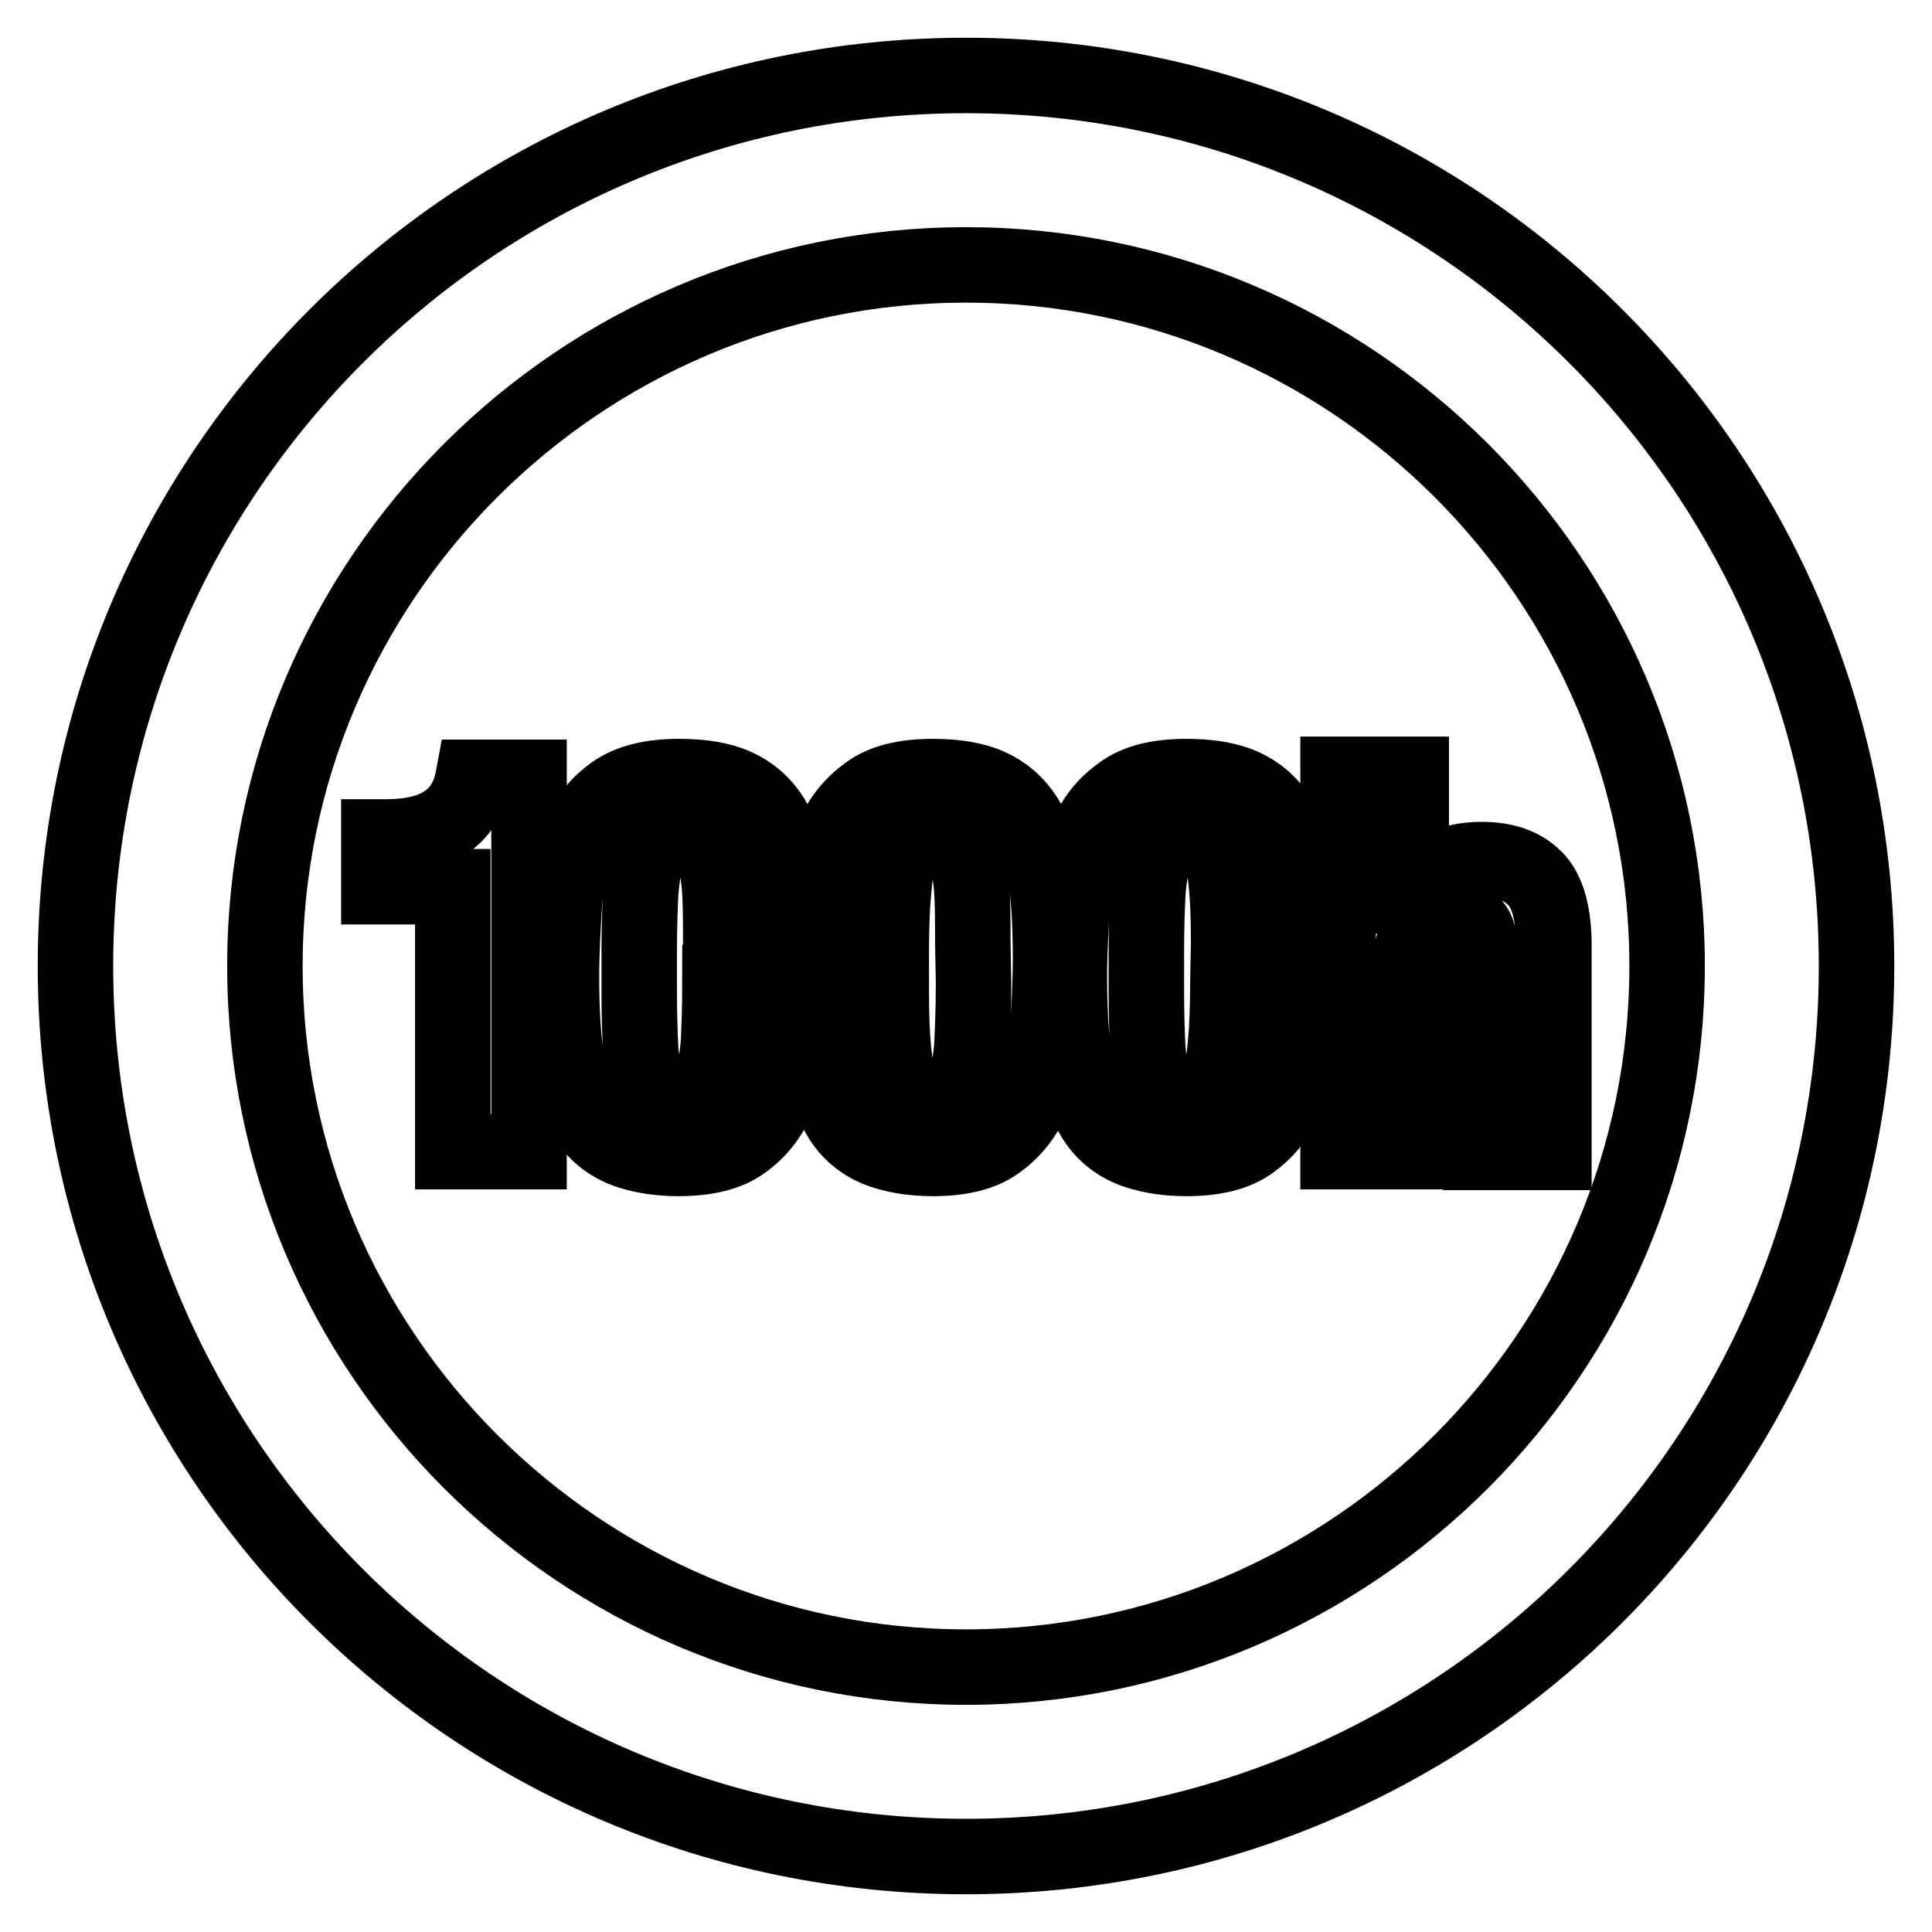
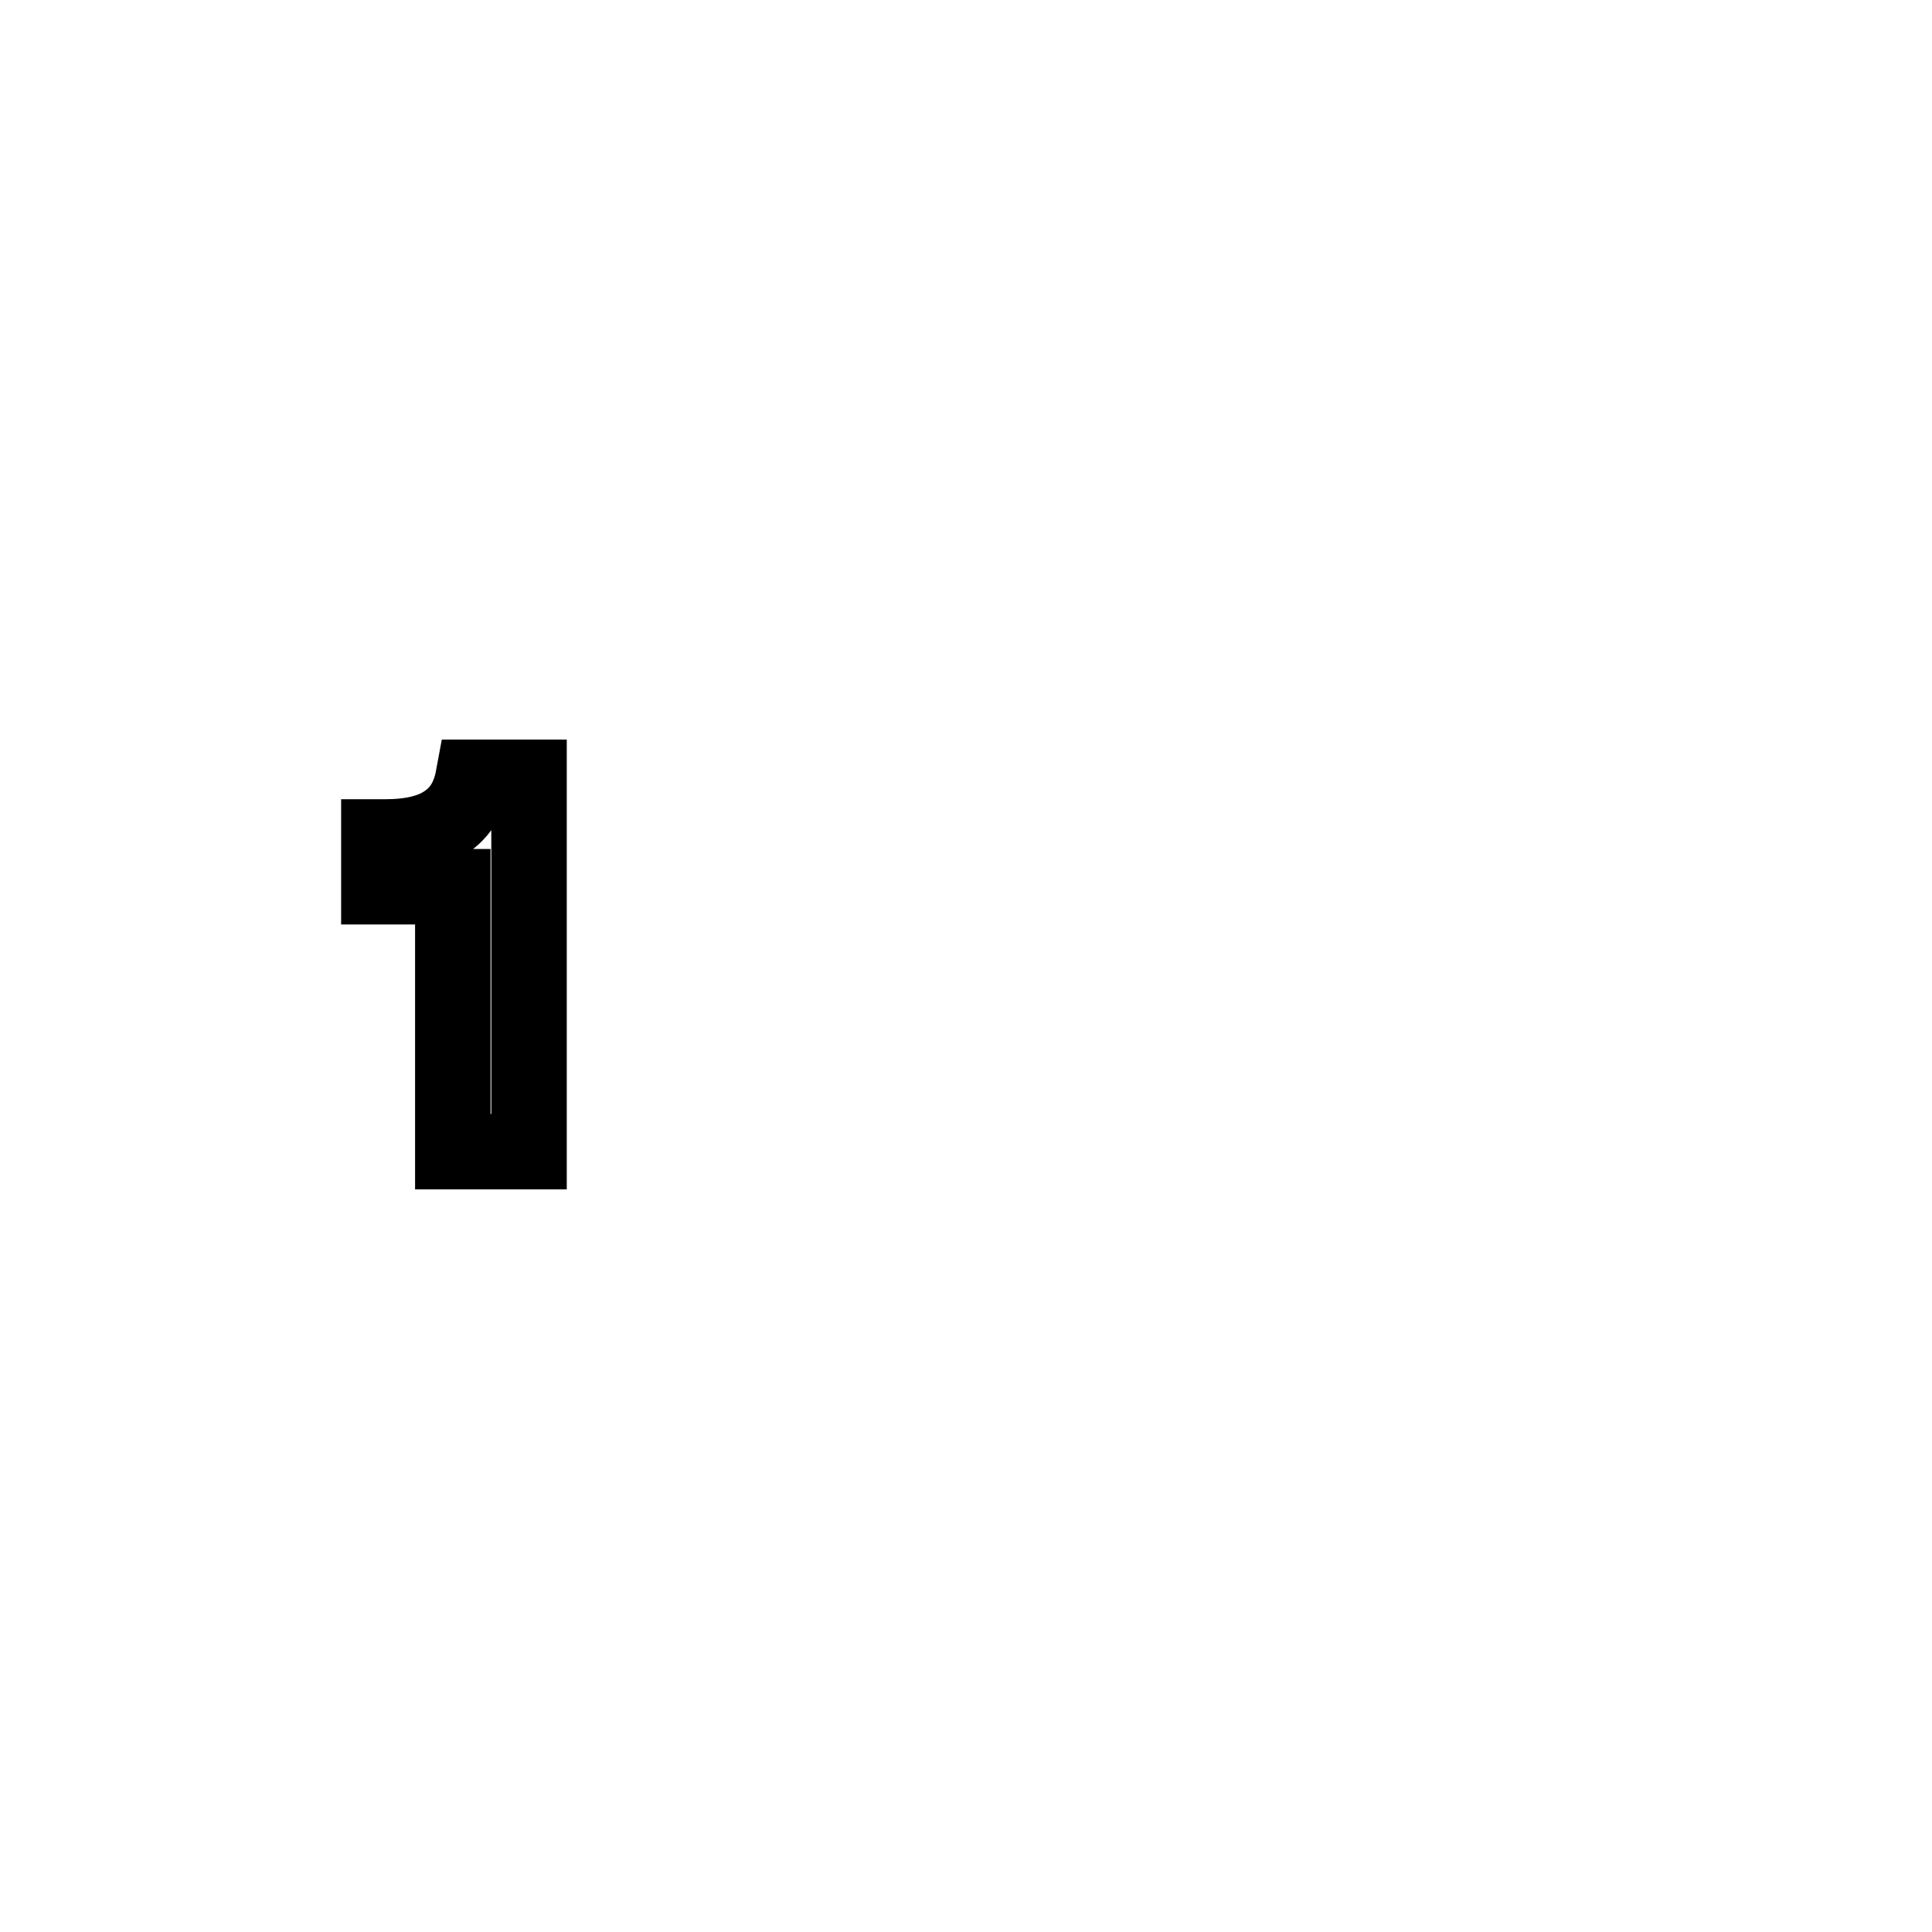
<svg xmlns="http://www.w3.org/2000/svg" version="1.1" x="0px" y="0px" viewBox="0 0 256 256" enable-background="new 0 0 256 256" xml:space="preserve">
  <g>
    <g>
      <g>
        <g>
          <path stroke-width="10" fill-opacity="0" stroke="#000000" d="M59,109c-1.9,1.3-4.6,1.9-7.9,1.9h-0.9v6.6H60v35.1h10.1v-49.6h-7.4C62.2,105.7,61,107.7,59,109z" />
-           <path stroke-width="10" fill-opacity="0" stroke="#000000" d="M203.4,116.4c-1.7-1.7-4-2.5-7.1-2.5c-4.2,0-7.3,1.6-9.2,4.8h-0.1v-16.1h-9.7v50h9.7v-25c0-4.1,1.7-6.2,5.1-6.2c1.4,0,2.5,0.4,3.1,1.2c0.7,0.7,1,2.1,1,4.1v26h9.7v-28C205.8,120.8,205,118,203.4,116.4z" />
-           <path stroke-width="10" fill-opacity="0" stroke="#000000" d="M169.5,108.4c-1.2-1.9-2.8-3.3-4.8-4.2c-2-0.9-4.5-1.3-7.5-1.3c-3.7,0-6.6,0.7-8.6,2.2c-2.1,1.5-3.7,3.4-4.6,5.9c-1,2.5-1.7,5.2-1.9,8.5c-0.2,3.2-0.4,6.5-0.4,9.9c0,4.4,0.2,8.1,0.7,11.1c0.5,3.1,1.3,5.6,2.5,7.5c1.2,2,2.8,3.3,4.8,4.2c2,0.8,4.5,1.3,7.5,1.3c3.7,0,6.6-0.7,8.6-2.2c2.1-1.5,3.6-3.5,4.6-5.9c1-2.4,1.7-5.3,1.9-8.5c0.2-3.2,0.3-6.5,0.3-9.9c0-4.4-0.3-8.1-0.7-11.1C171.5,112.8,170.7,110.3,169.5,108.4z M162.7,130.2c0,3.2-0.1,5.9-0.3,8c-0.2,2.1-0.4,3.8-0.8,5.2c-0.4,1.3-0.9,2.2-1.6,2.7c-0.7,0.5-1.6,0.8-2.7,0.8c-1.1,0-2-0.2-2.6-0.6c-0.7-0.4-1.3-1.2-1.7-2.4c-0.4-1.1-0.7-2.7-0.9-4.7c-0.1-2-0.2-4.6-0.2-7.7v-5.4c0-3.2,0.1-5.9,0.2-8c0.2-2.1,0.5-3.9,0.8-5.2c0.4-1.3,1-2.2,1.7-2.7c0.7-0.5,1.6-0.7,2.7-0.7c1.1,0,2,0.2,2.6,0.6s1.3,1.2,1.7,2.3c0.4,1.2,0.7,2.7,0.9,4.7c0.2,2,0.3,4.6,0.3,7.7L162.7,130.2L162.7,130.2z" />
-           <path stroke-width="10" fill-opacity="0" stroke="#000000" d="M102.3,108.4c-1.2-1.9-2.8-3.3-4.8-4.2c-2-0.9-4.5-1.3-7.5-1.3c-3.7,0-6.6,0.7-8.7,2.2c-2.1,1.5-3.6,3.4-4.6,5.9c-1,2.5-1.7,5.2-1.9,8.5c-0.2,3.2-0.4,6.5-0.4,9.9c0,4.4,0.2,8.1,0.7,11.1c0.5,3.1,1.3,5.6,2.5,7.5c1.2,2,2.8,3.3,4.8,4.2c2,0.8,4.5,1.3,7.5,1.3c3.7,0,6.6-0.7,8.6-2.2c2.1-1.5,3.6-3.5,4.6-5.9c1-2.4,1.7-5.3,1.9-8.5s0.3-6.5,0.3-9.9c0-4.4-0.3-8.1-0.7-11.1C104.3,112.8,103.4,110.3,102.3,108.4z M95.4,130.2c0,3.2-0.1,5.9-0.2,8c-0.2,2.1-0.4,3.8-0.8,5.2c-0.4,1.3-1,2.2-1.6,2.7c-0.7,0.5-1.6,0.8-2.7,0.8c-1.1,0-2-0.2-2.6-0.6c-0.7-0.4-1.3-1.2-1.7-2.4c-0.4-1.1-0.7-2.7-0.9-4.7c-0.1-2-0.2-4.6-0.2-7.7v-5.4c0-3.2,0.1-5.9,0.2-8c0.2-2.1,0.5-3.9,0.8-5.2c0.4-1.3,1-2.2,1.6-2.7c0.7-0.5,1.6-0.7,2.7-0.7c1.1,0,2,0.2,2.7,0.6c0.7,0.4,1.3,1.2,1.7,2.3c0.4,1.2,0.7,2.7,0.9,4.7c0.2,2,0.2,4.6,0.2,7.7V130.2z" />
-           <path stroke-width="10" fill-opacity="0" stroke="#000000" d="M135.9,108.4c-1.2-1.9-2.8-3.3-4.8-4.2c-2-0.9-4.5-1.3-7.5-1.3c-3.7,0-6.6,0.7-8.6,2.2c-2.1,1.5-3.6,3.4-4.7,5.9c-1,2.5-1.7,5.2-1.9,8.5c-0.2,3.2-0.3,6.5-0.3,9.9c0,4.4,0.2,8.1,0.7,11.1c0.5,3.1,1.3,5.6,2.5,7.5c1.2,2,2.8,3.3,4.8,4.2c2,0.8,4.5,1.3,7.5,1.3c3.7,0,6.6-0.7,8.6-2.2c2.1-1.5,3.6-3.5,4.7-5.9c1-2.4,1.7-5.3,1.9-8.5c0.2-3.2,0.4-6.5,0.4-9.9c0-4.4-0.2-8.1-0.7-11.1C137.9,112.8,137.1,110.3,135.9,108.4z M129,130.2c0,3.2-0.1,5.9-0.2,8c-0.1,2.1-0.5,3.8-0.8,5.2c-0.4,1.3-0.9,2.2-1.6,2.7c-0.7,0.5-1.6,0.8-2.7,0.8c-1.1,0-2-0.2-2.7-0.6c-0.7-0.4-1.3-1.2-1.7-2.4c-0.4-1.1-0.7-2.7-0.9-4.7c-0.2-2-0.3-4.6-0.3-7.7v-5.4c0-3.2,0.1-5.9,0.3-8c0.2-2.1,0.4-3.9,0.8-5.2c0.4-1.3,0.9-2.2,1.6-2.7c0.7-0.5,1.6-0.7,2.7-0.7c1.1,0,2,0.2,2.6,0.6c0.7,0.4,1.3,1.2,1.7,2.3c0.4,1.2,0.7,2.7,0.9,4.7c0.2,2,0.2,4.6,0.2,7.7L129,130.2L129,130.2z" />
-           <path stroke-width="10" fill-opacity="0" stroke="#000000" d="M128,10C62.8,10,10,62.8,10,128c0,65.2,52.8,118,118,118c65.2,0,118-52.8,118-118C246,62.8,193.2,10,128,10z M128,220.9c-51.2,0-92.9-41.7-92.9-92.9c0-51.2,41.7-92.9,92.9-92.9c51.2,0,92.9,41.7,92.9,92.9C220.9,179.2,179.2,220.9,128,220.9z" />
        </g>
      </g>
      <g />
      <g />
      <g />
      <g />
      <g />
      <g />
      <g />
      <g />
      <g />
      <g />
      <g />
      <g />
      <g />
      <g />
      <g />
    </g>
  </g>
</svg>